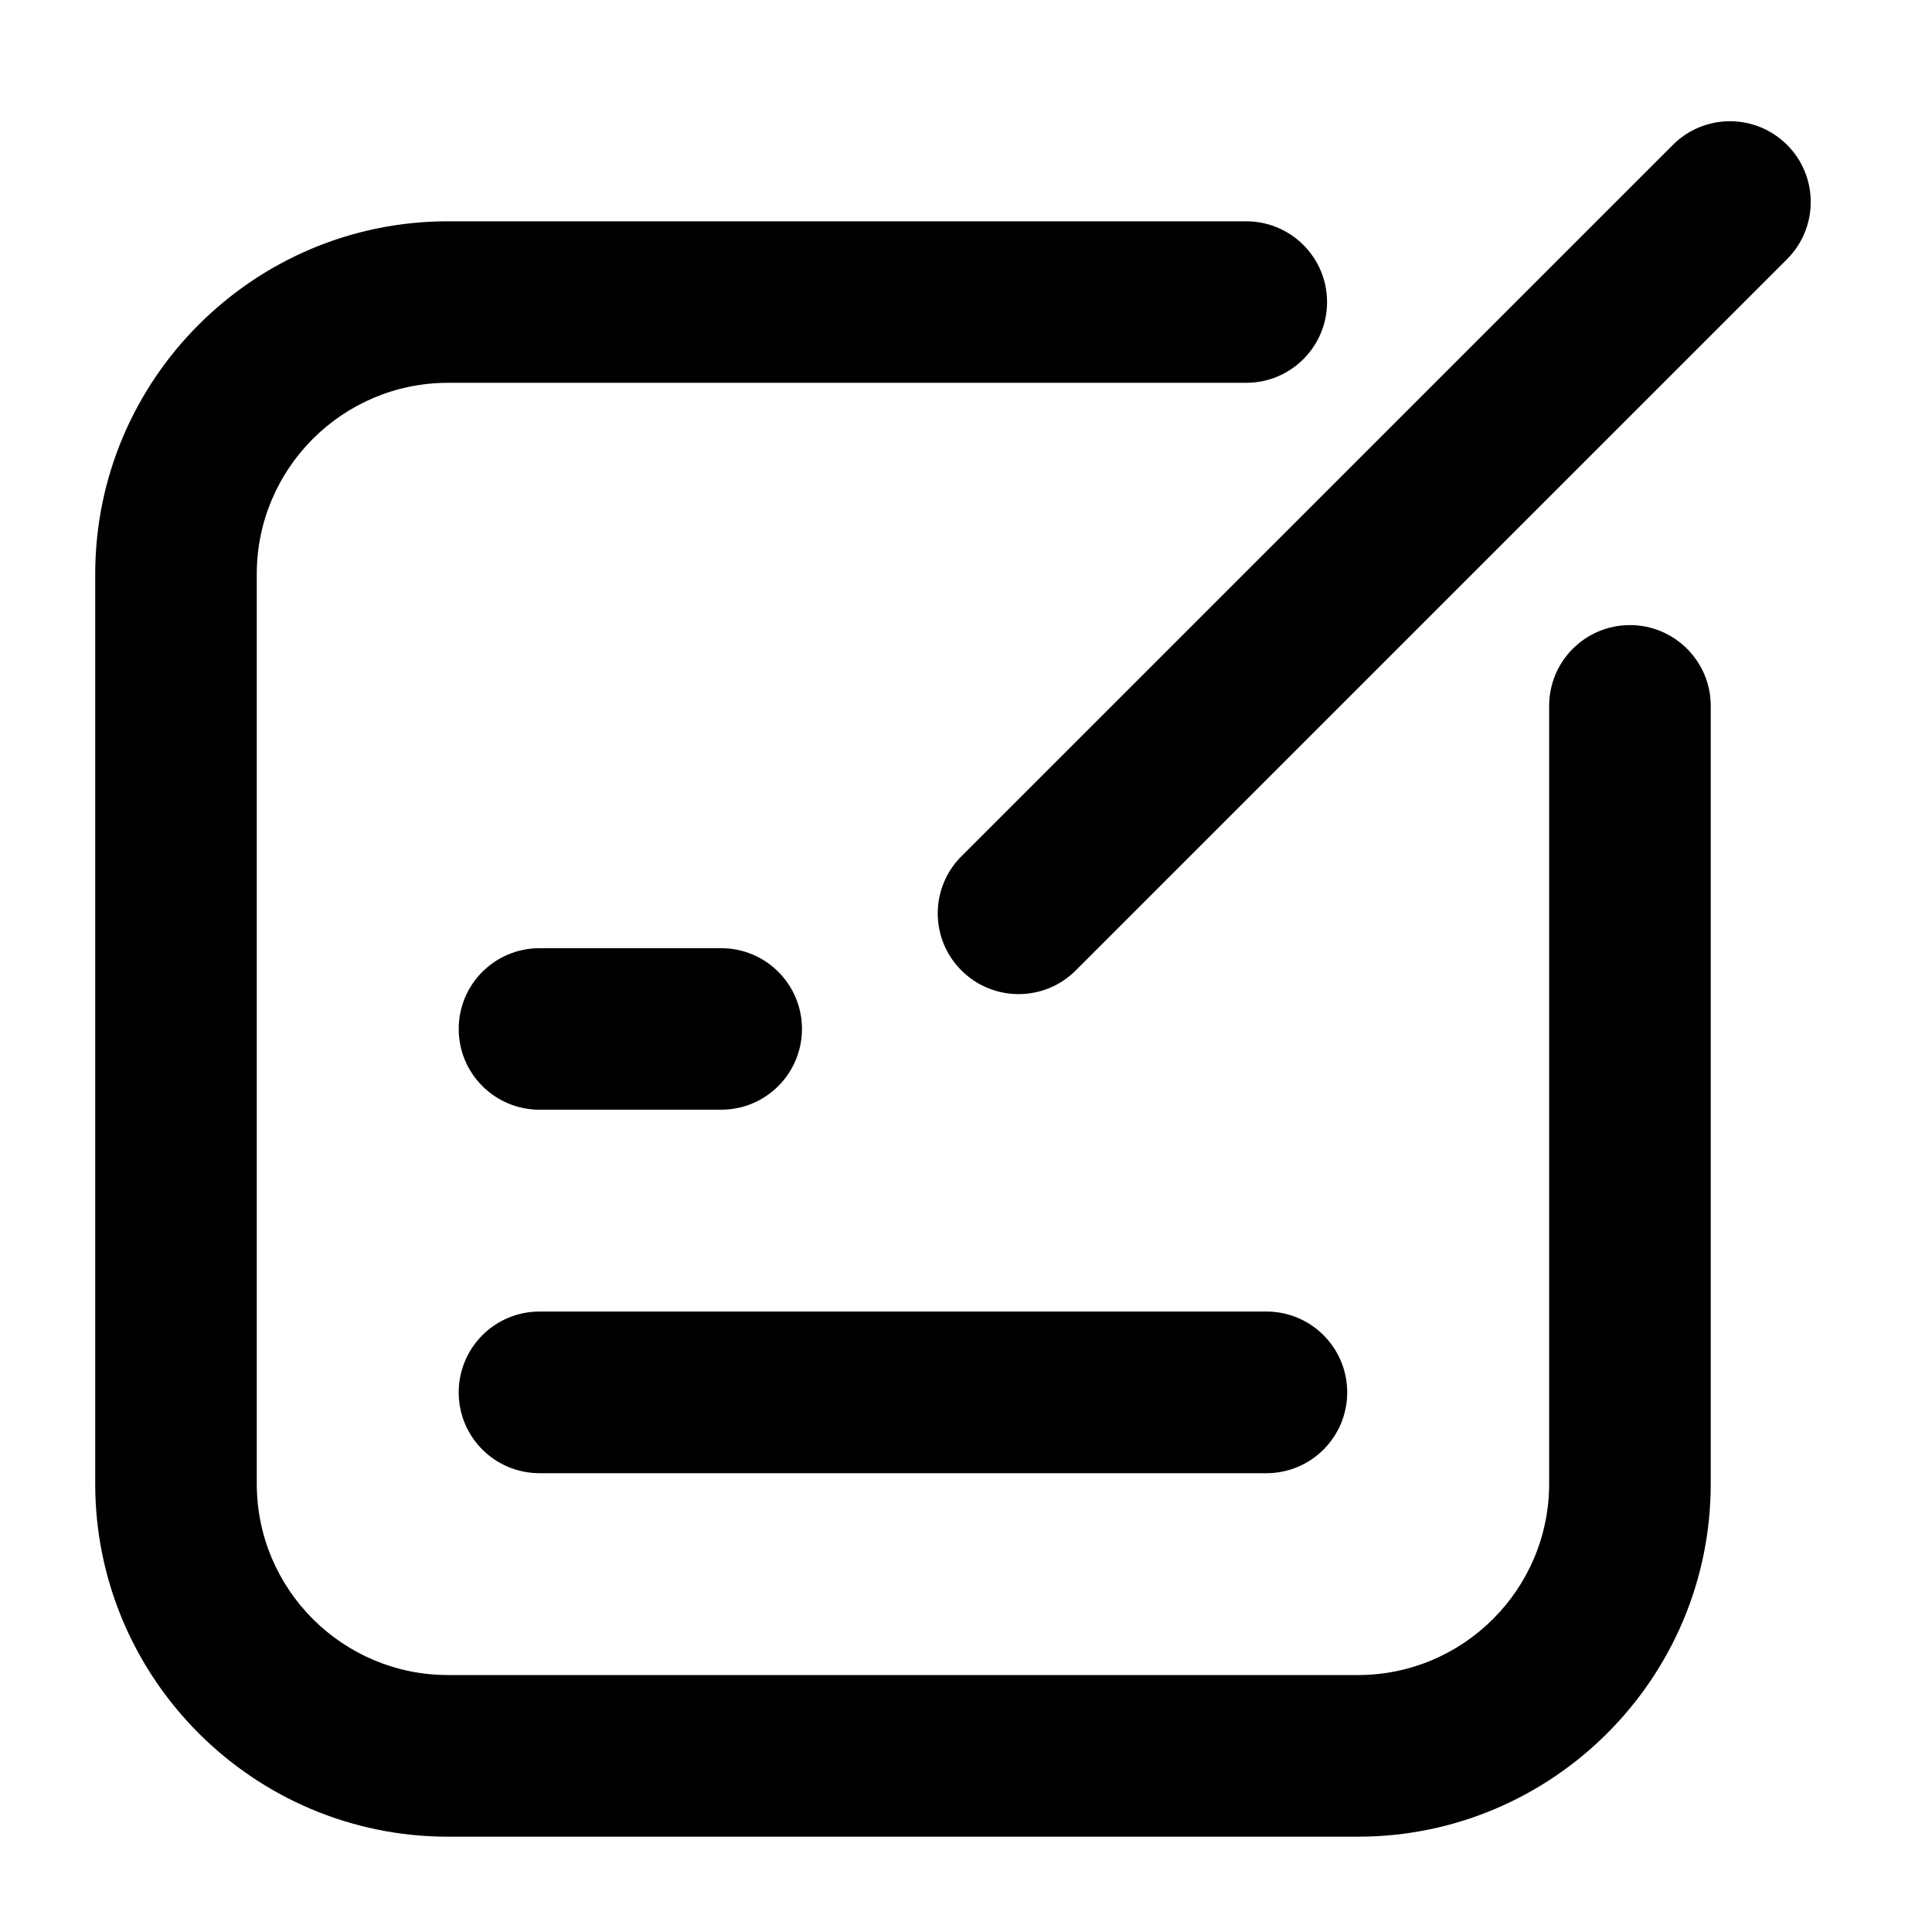
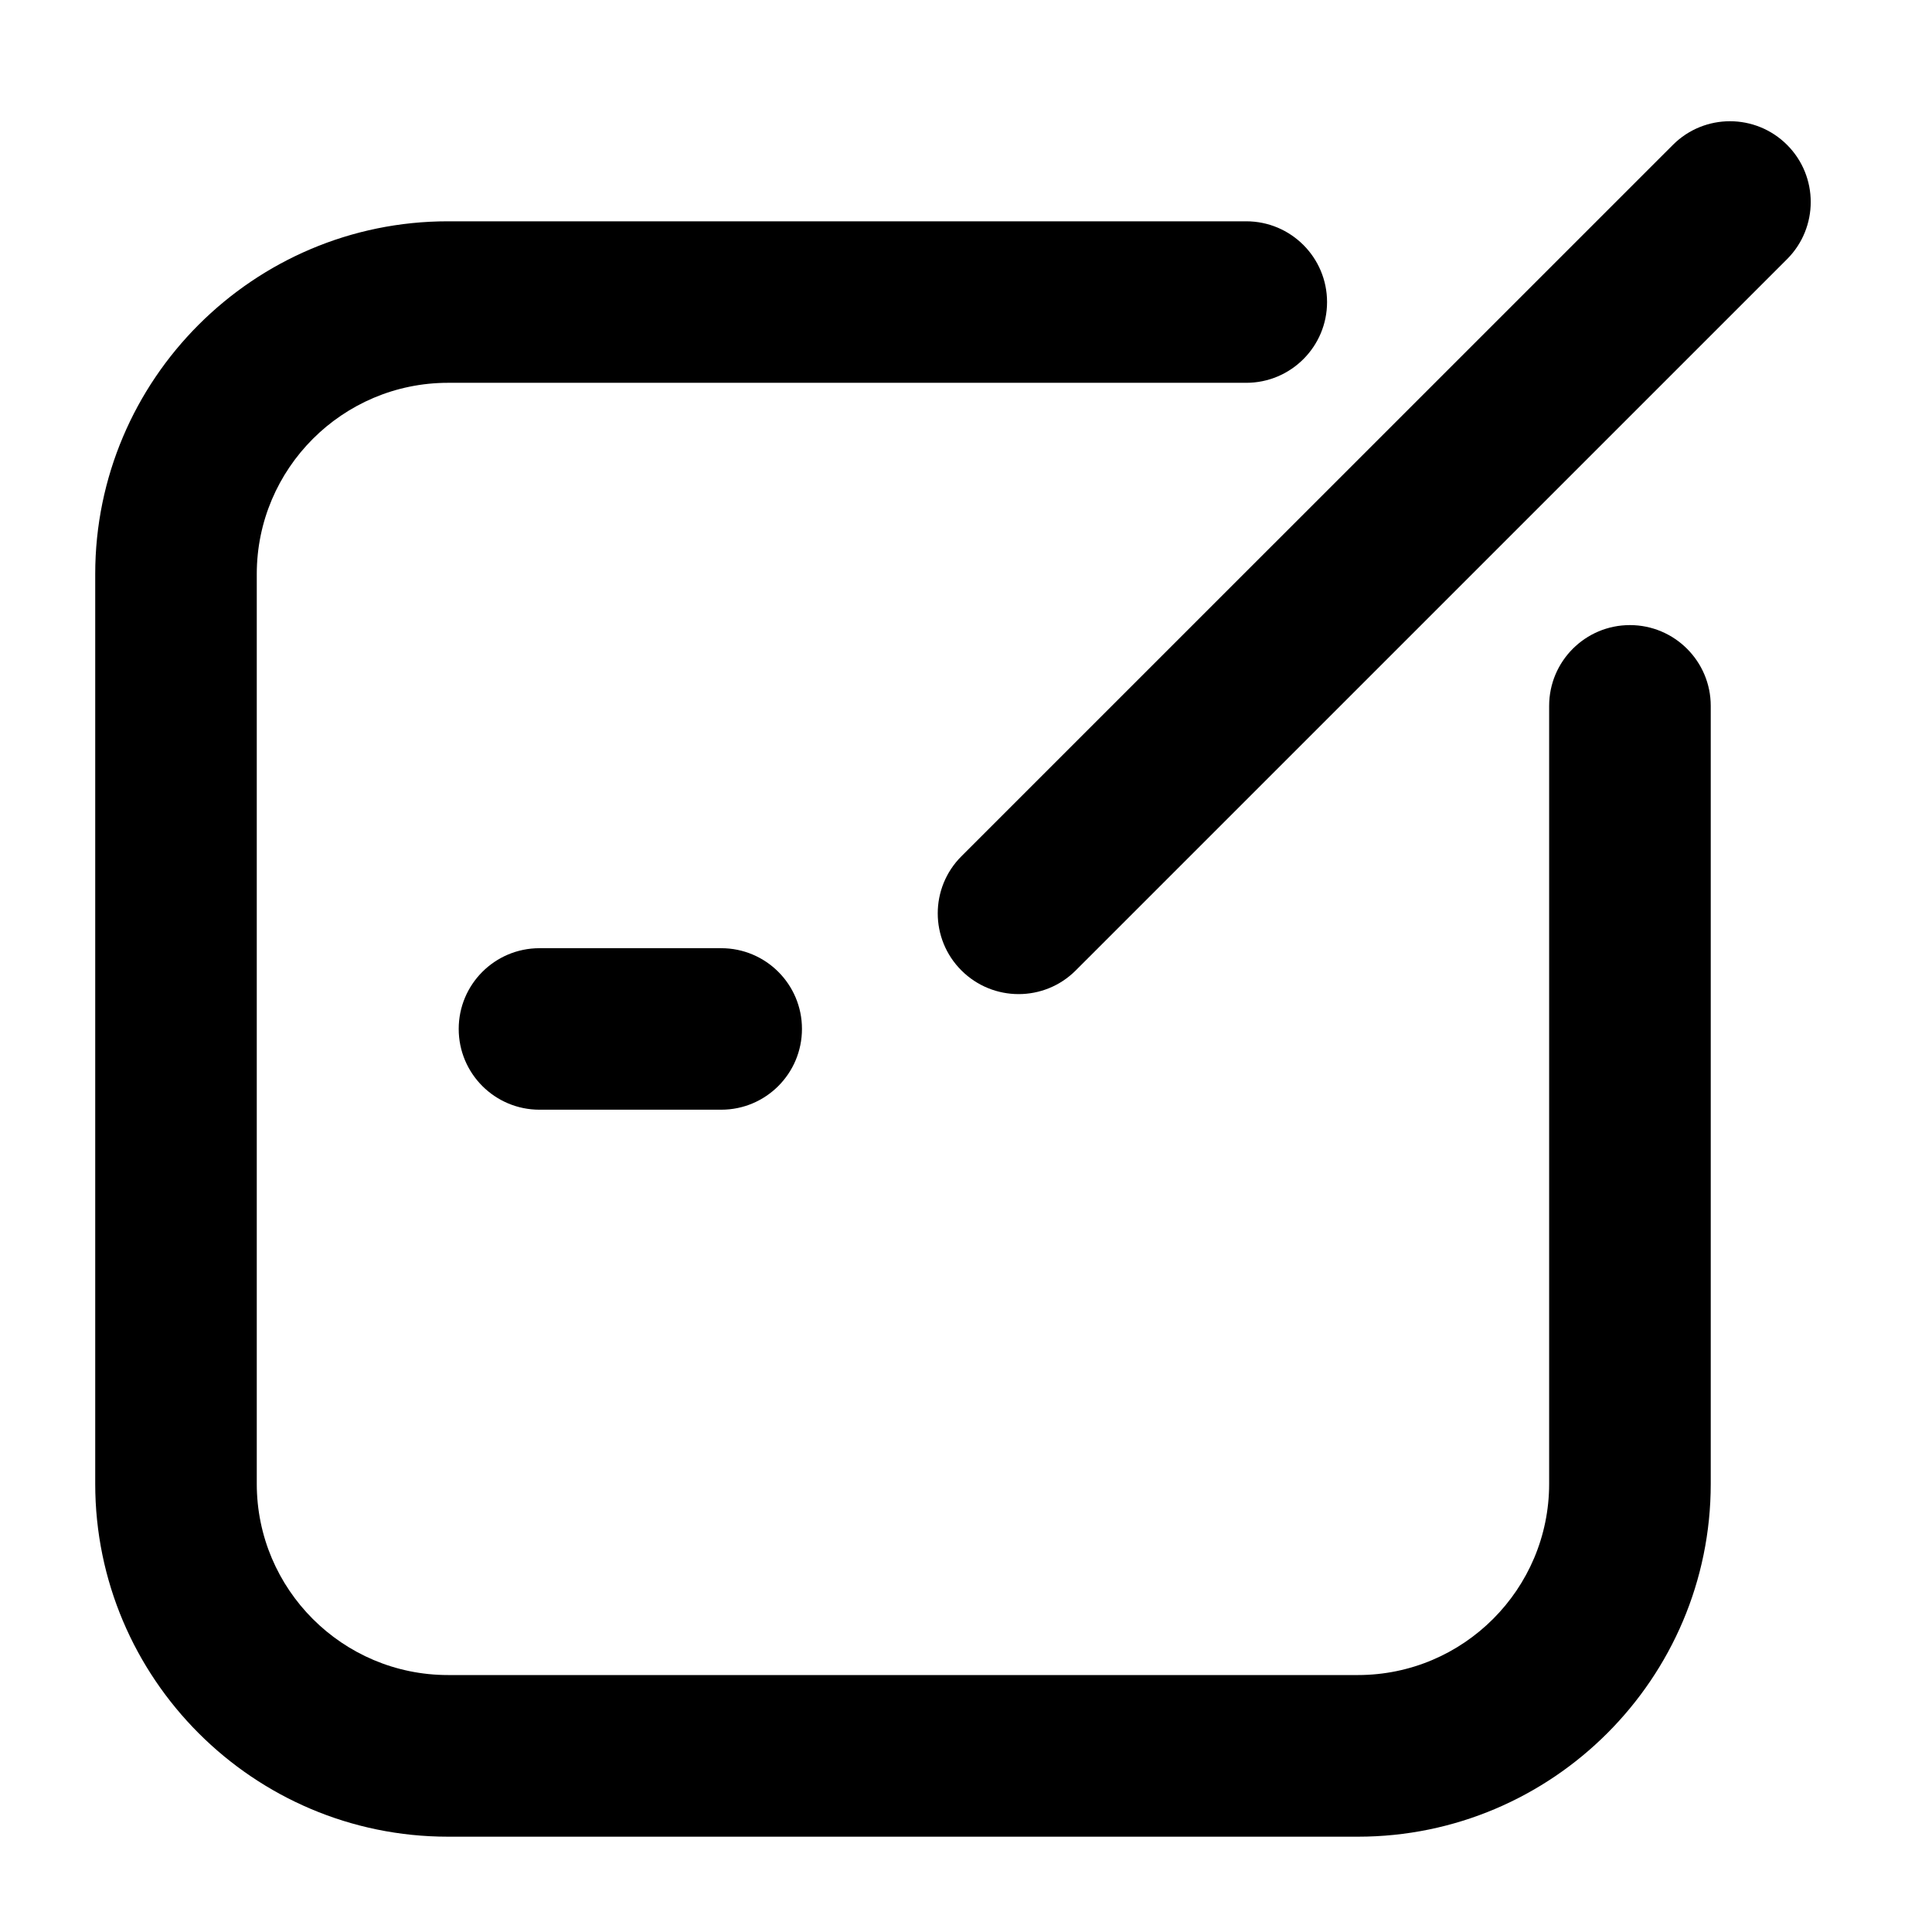
<svg xmlns="http://www.w3.org/2000/svg" version="1.1" id="レイヤー_1" x="0px" y="0px" width="42px" height="42px" viewBox="0 0 42 42" enable-background="new 0 0 42 42" xml:space="preserve">
  <g>
    <path d="M2.07,12.479v19.778c0,4.229,3.44,7.671,7.668,7.671H29.52c4.229,0,7.67-3.441,7.67-7.671V15.345   c0-0.969-0.788-1.756-1.757-1.756c-0.97,0-1.756,0.787-1.756,1.756v16.912c0,2.292-1.865,4.157-4.157,4.157H9.739   c-2.292,0-4.157-1.863-4.157-4.157V12.479c0-2.292,1.865-4.157,4.157-4.157h17.353c0.97,0,1.757-0.787,1.757-1.755   c0-0.97-0.787-1.756-1.757-1.756H9.739C5.511,4.81,2.07,8.25,2.07,12.479L2.07,12.479z" />
    <path d="M38.85,3.15c-0.686-0.686-1.798-0.686-2.483,0L20.901,18.614c-0.687,0.686-0.687,1.798,0,2.483   c0.343,0.342,0.792,0.514,1.243,0.514c0.449,0,0.898-0.171,1.241-0.514L38.85,5.633C39.535,4.947,39.535,3.835,38.85,3.15   L38.85,3.15z" />
    <path d="M11.728,24.124h3.951c0.969,0,1.755-0.786,1.755-1.757c0-0.969-0.786-1.754-1.755-1.754h-3.951   c-0.97,0-1.756,0.786-1.756,1.754C9.971,23.338,10.758,24.124,11.728,24.124z" />
-     <path d="M11.728,32.026h15.804c0.969,0,1.755-0.787,1.755-1.756c0-0.972-0.786-1.758-1.755-1.758H11.728   c-0.97,0-1.756,0.786-1.756,1.758C9.971,31.239,10.758,32.026,11.728,32.026z" />
  </g>
</svg>